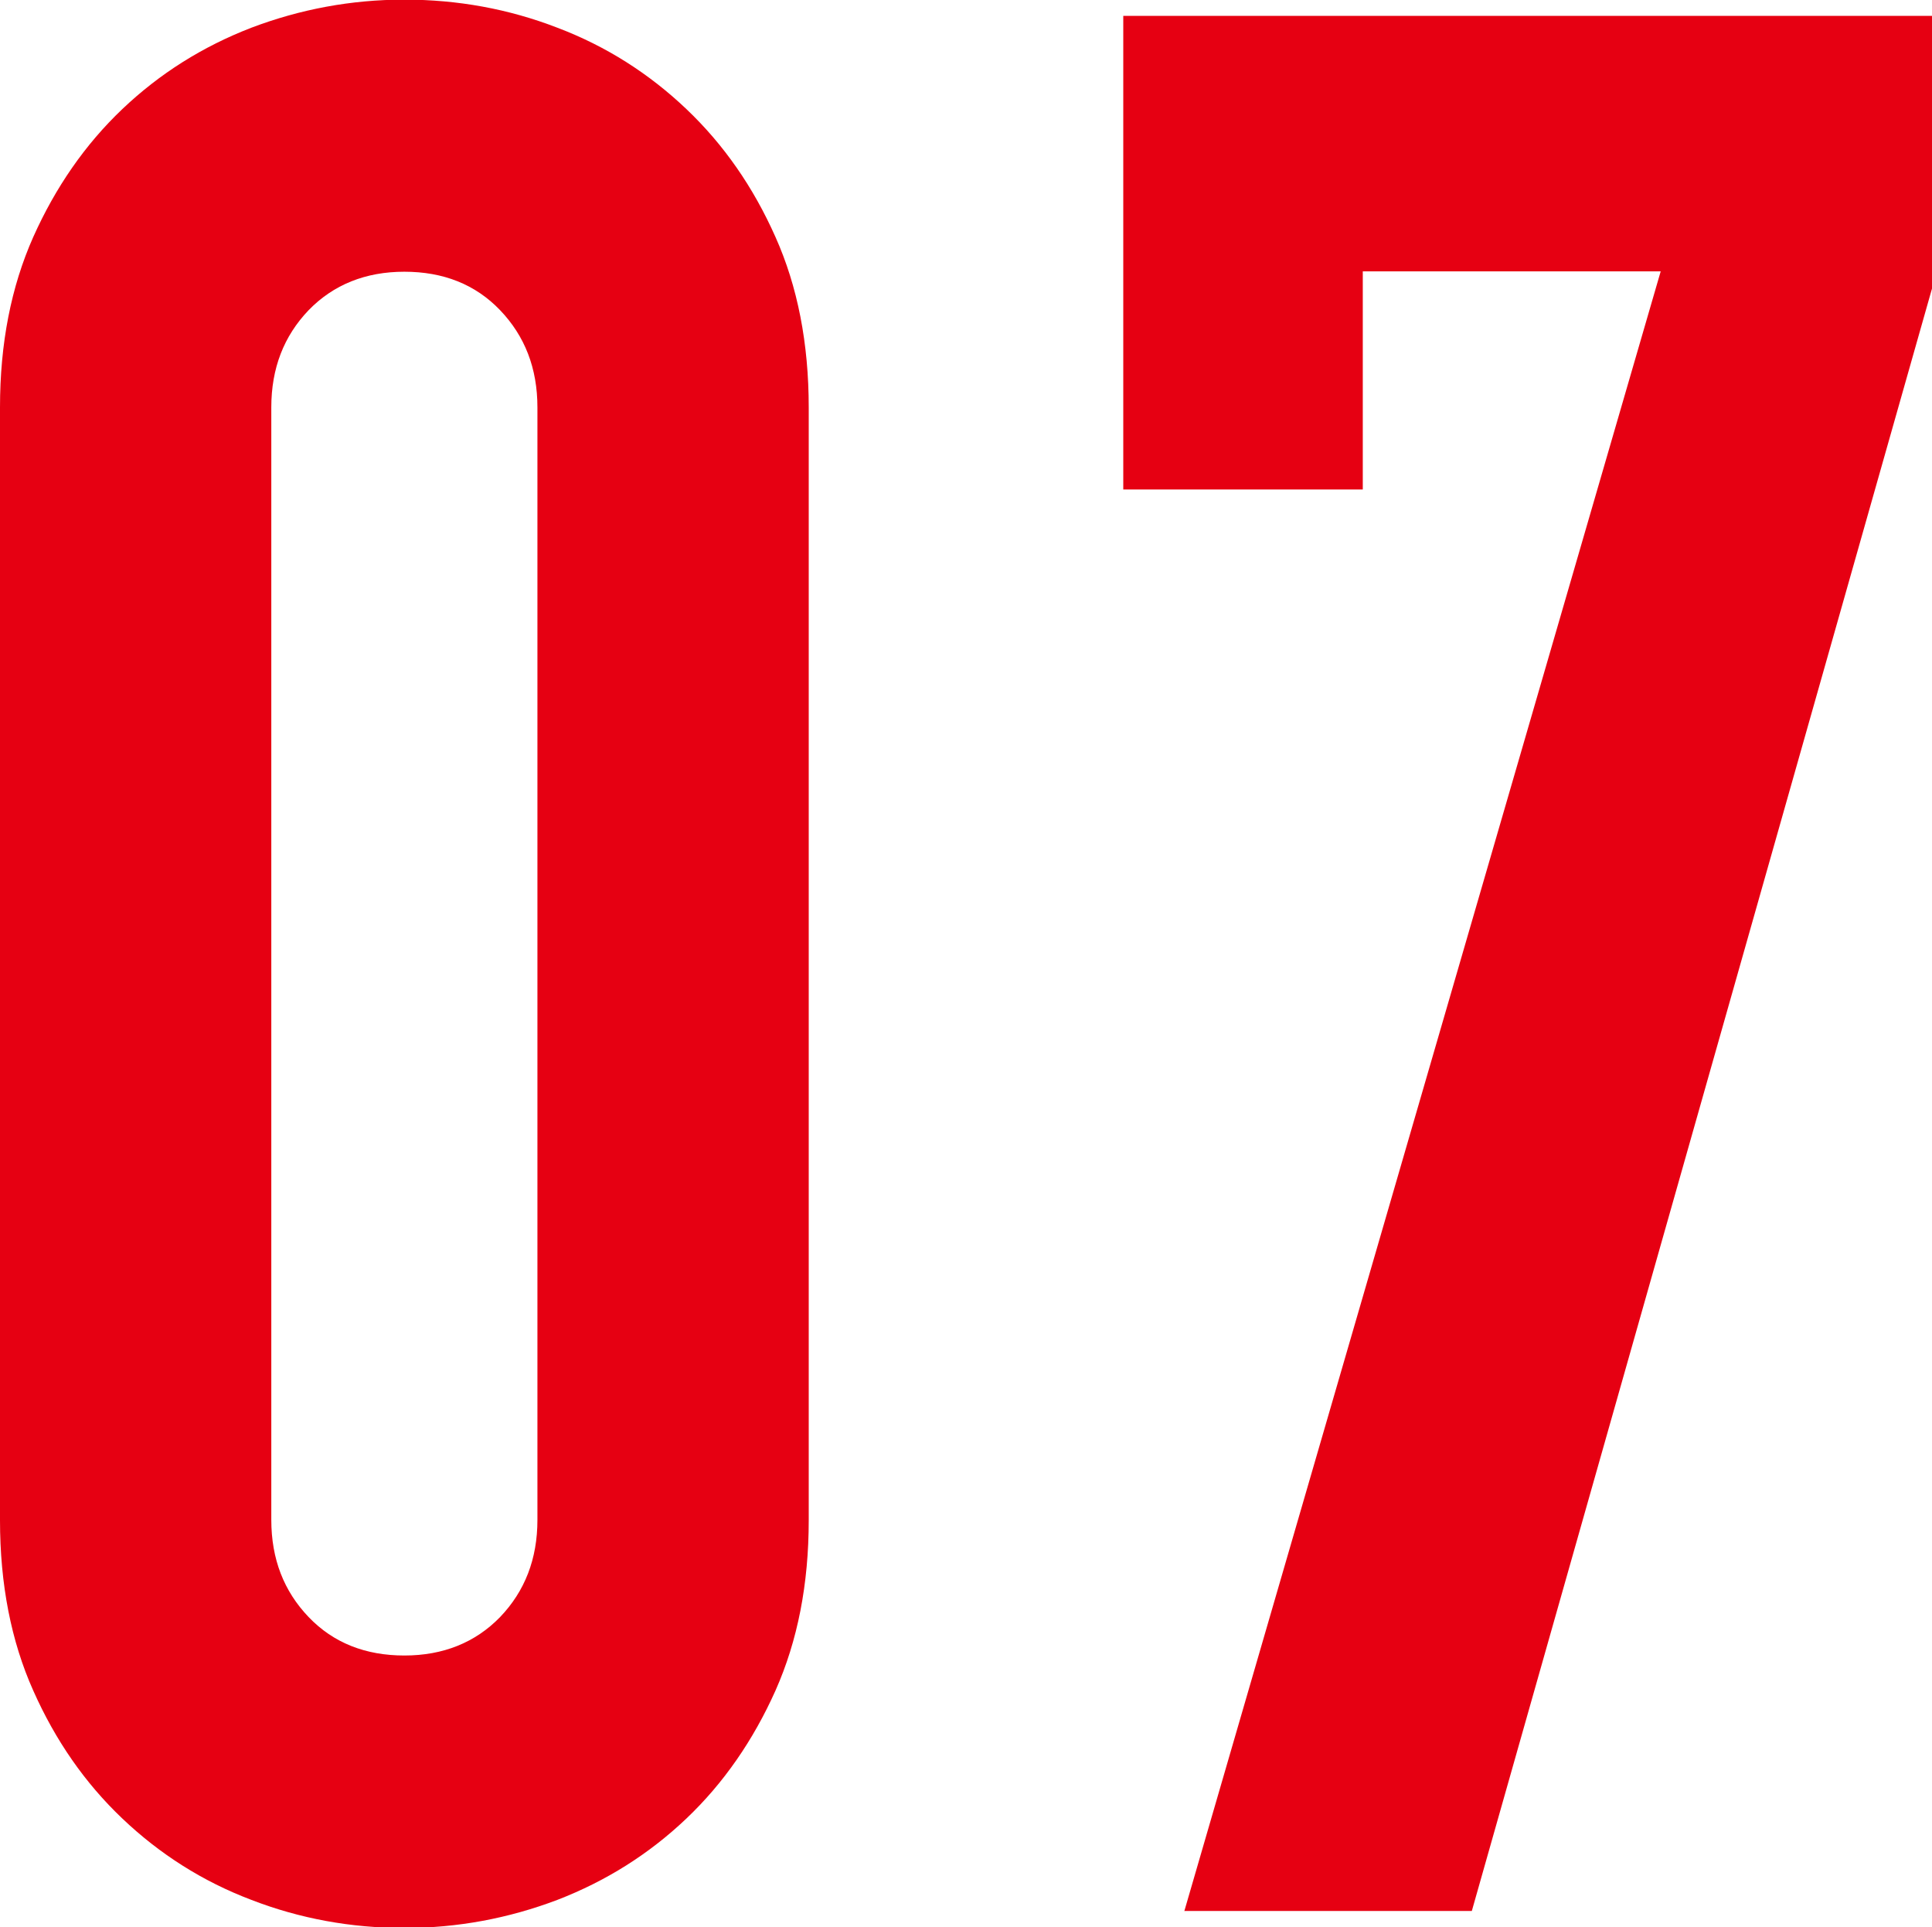
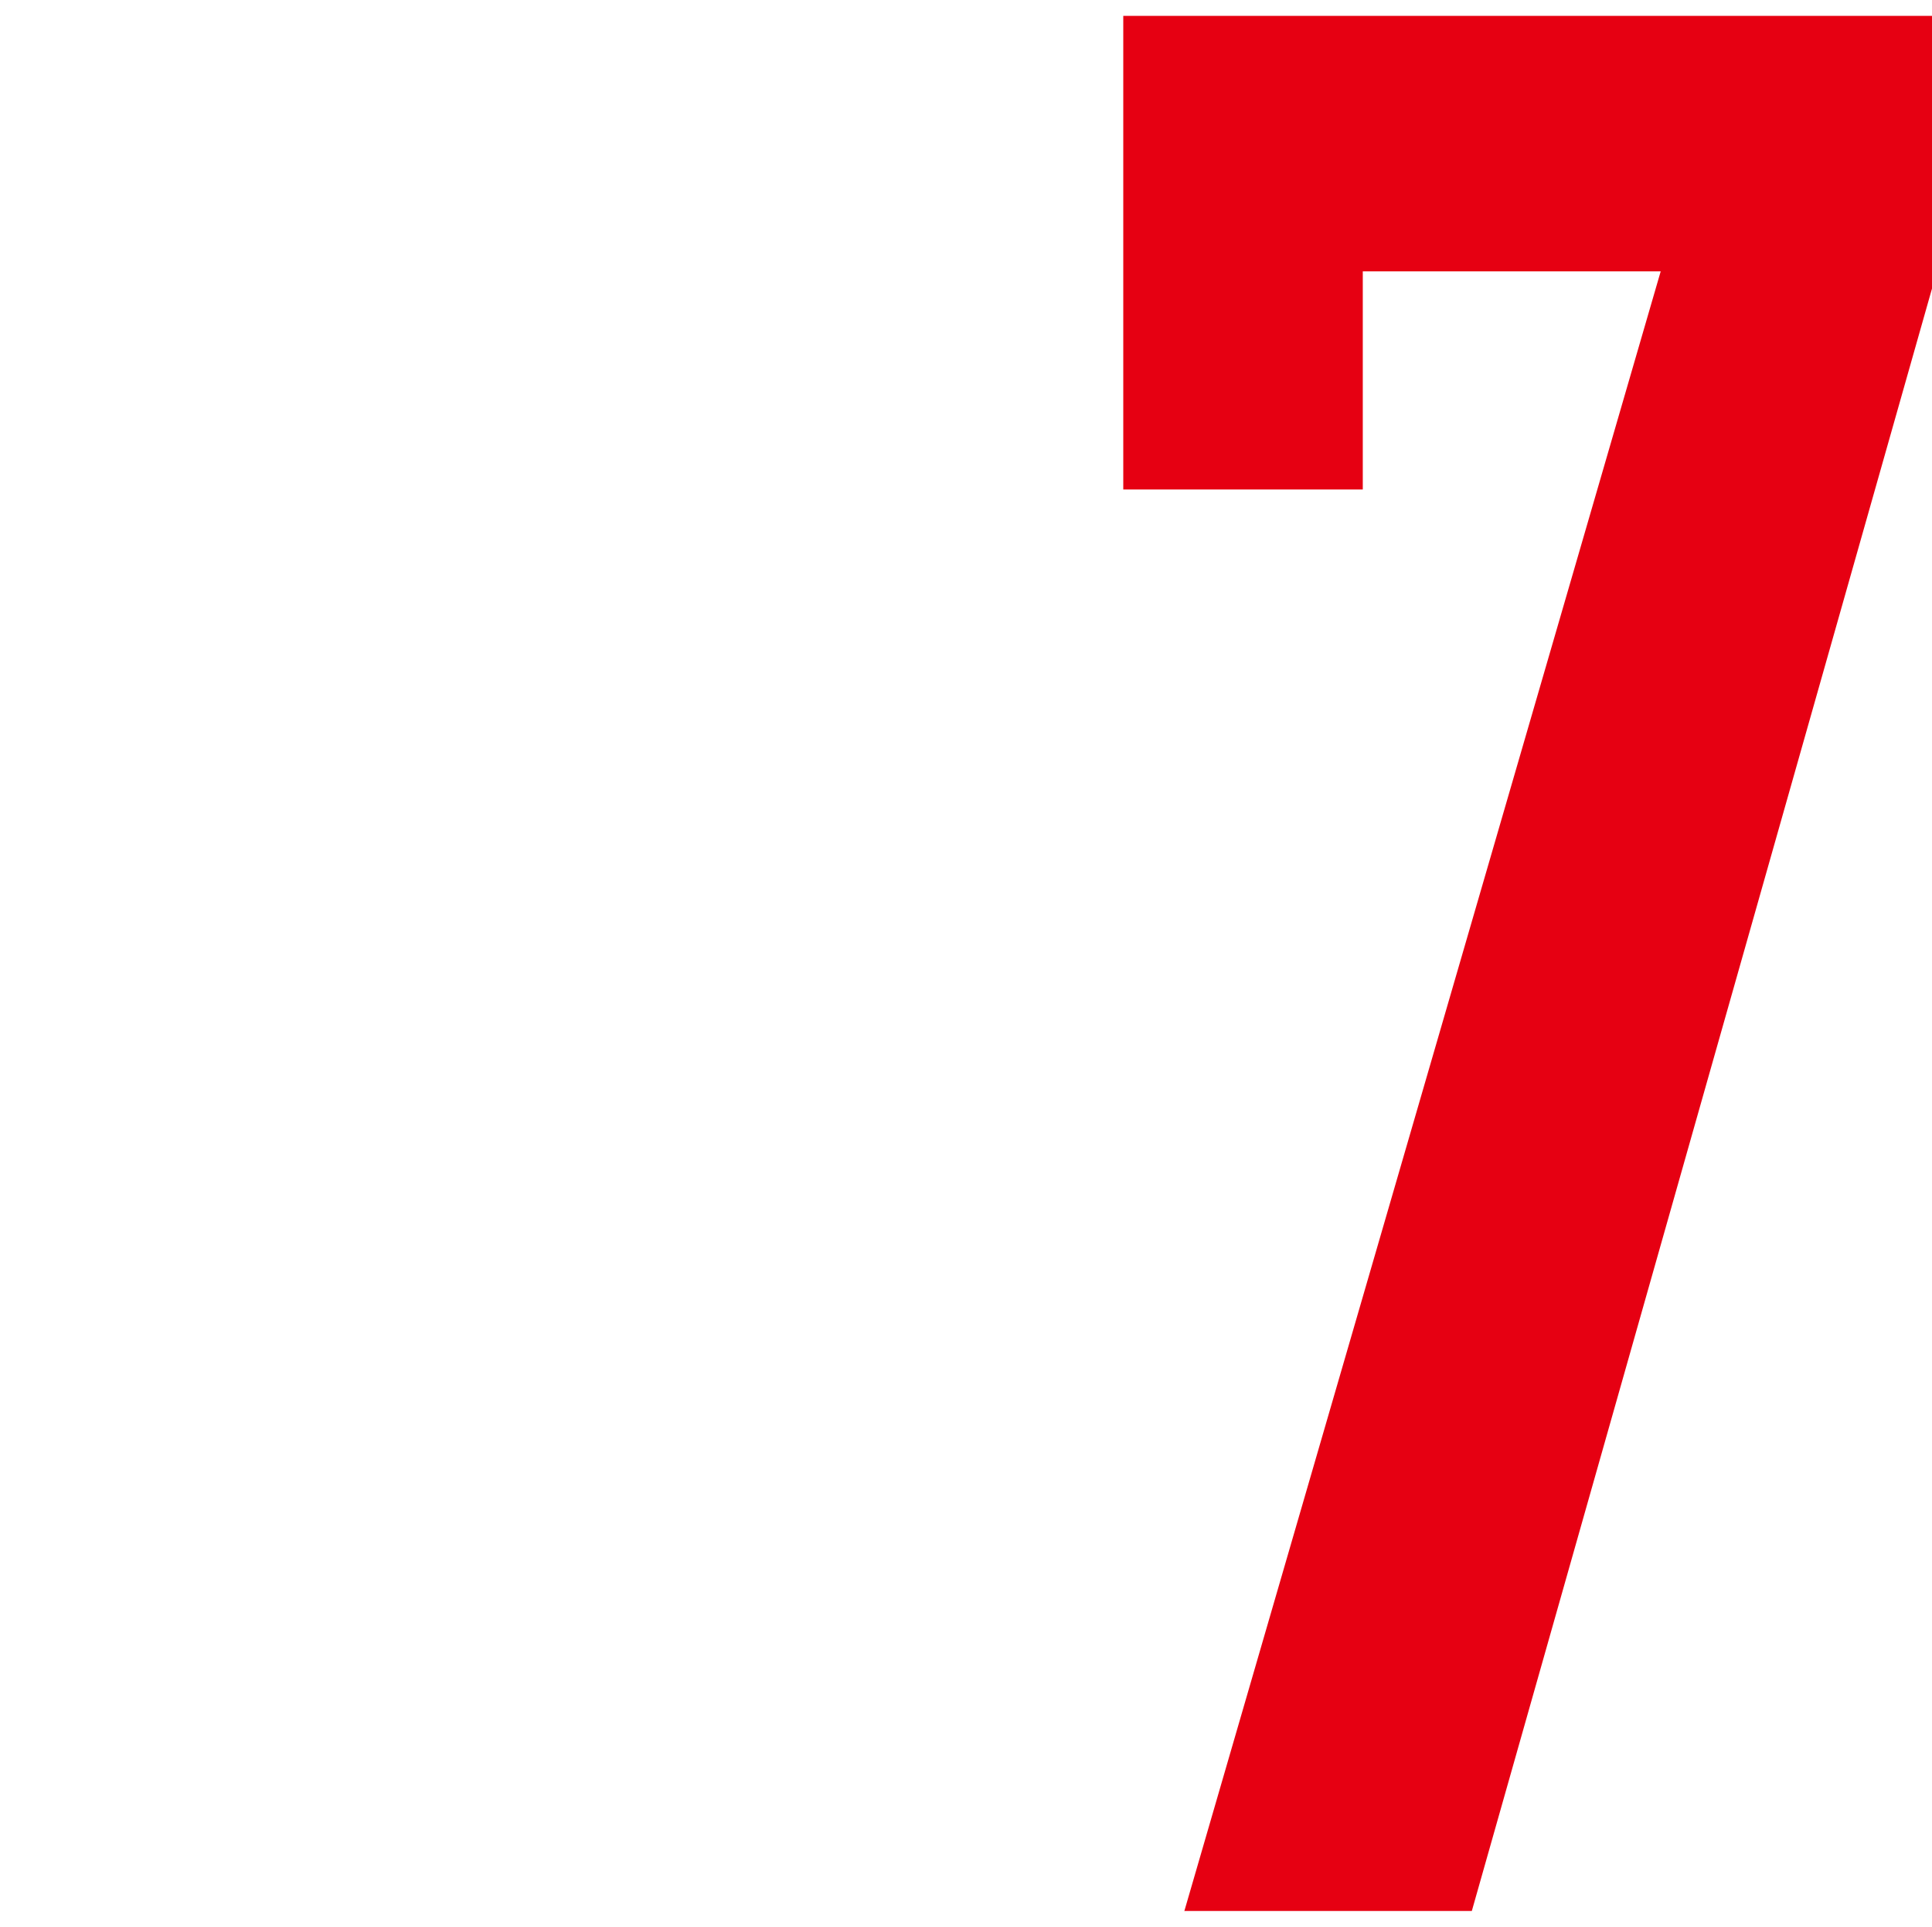
<svg xmlns="http://www.w3.org/2000/svg" id="_レイヤー_2" data-name="レイヤー 2" viewBox="0 0 52.27 52.13">
  <defs>
    <style>
      .cls-1 {
        fill: #e60012;
        stroke-width: 0px;
      }
    </style>
  </defs>
  <g id="_ビジョン" data-name="ビジョン">
    <g>
-       <path class="cls-1" d="M0,11.02c0-1.73.3-3.26.9-4.61.6-1.34,1.4-2.5,2.41-3.46,1.01-.96,2.17-1.69,3.49-2.2,1.32-.5,2.7-.76,4.14-.76s2.82.25,4.14.76c1.32.5,2.48,1.24,3.49,2.2,1.01.96,1.81,2.11,2.41,3.46.6,1.34.9,2.88.9,4.61v30.1c0,1.73-.3,3.26-.9,4.61-.6,1.34-1.4,2.5-2.41,3.46-1.01.96-2.17,1.69-3.49,2.2-1.32.5-2.7.76-4.14.76s-2.82-.25-4.14-.76c-1.32-.5-2.48-1.24-3.49-2.2-1.01-.96-1.81-2.11-2.41-3.46-.6-1.34-.9-2.88-.9-4.61V11.02ZM7.34,41.11c0,1.06.34,1.93,1.01,2.63.67.7,1.54,1.04,2.59,1.04s1.92-.35,2.59-1.04c.67-.7,1.01-1.57,1.01-2.63V11.02c0-1.06-.34-1.93-1.01-2.63-.67-.7-1.54-1.04-2.59-1.04s-1.92.35-2.59,1.04c-.67.7-1.01,1.57-1.01,2.63v30.1Z" />
      <path class="cls-1" d="M32.04,51.7L44.93,7.34h-8.06v5.9h-6.48V.43h21.89v7.34l-12.46,43.92h-7.78Z" />
    </g>
  </g>
</svg>